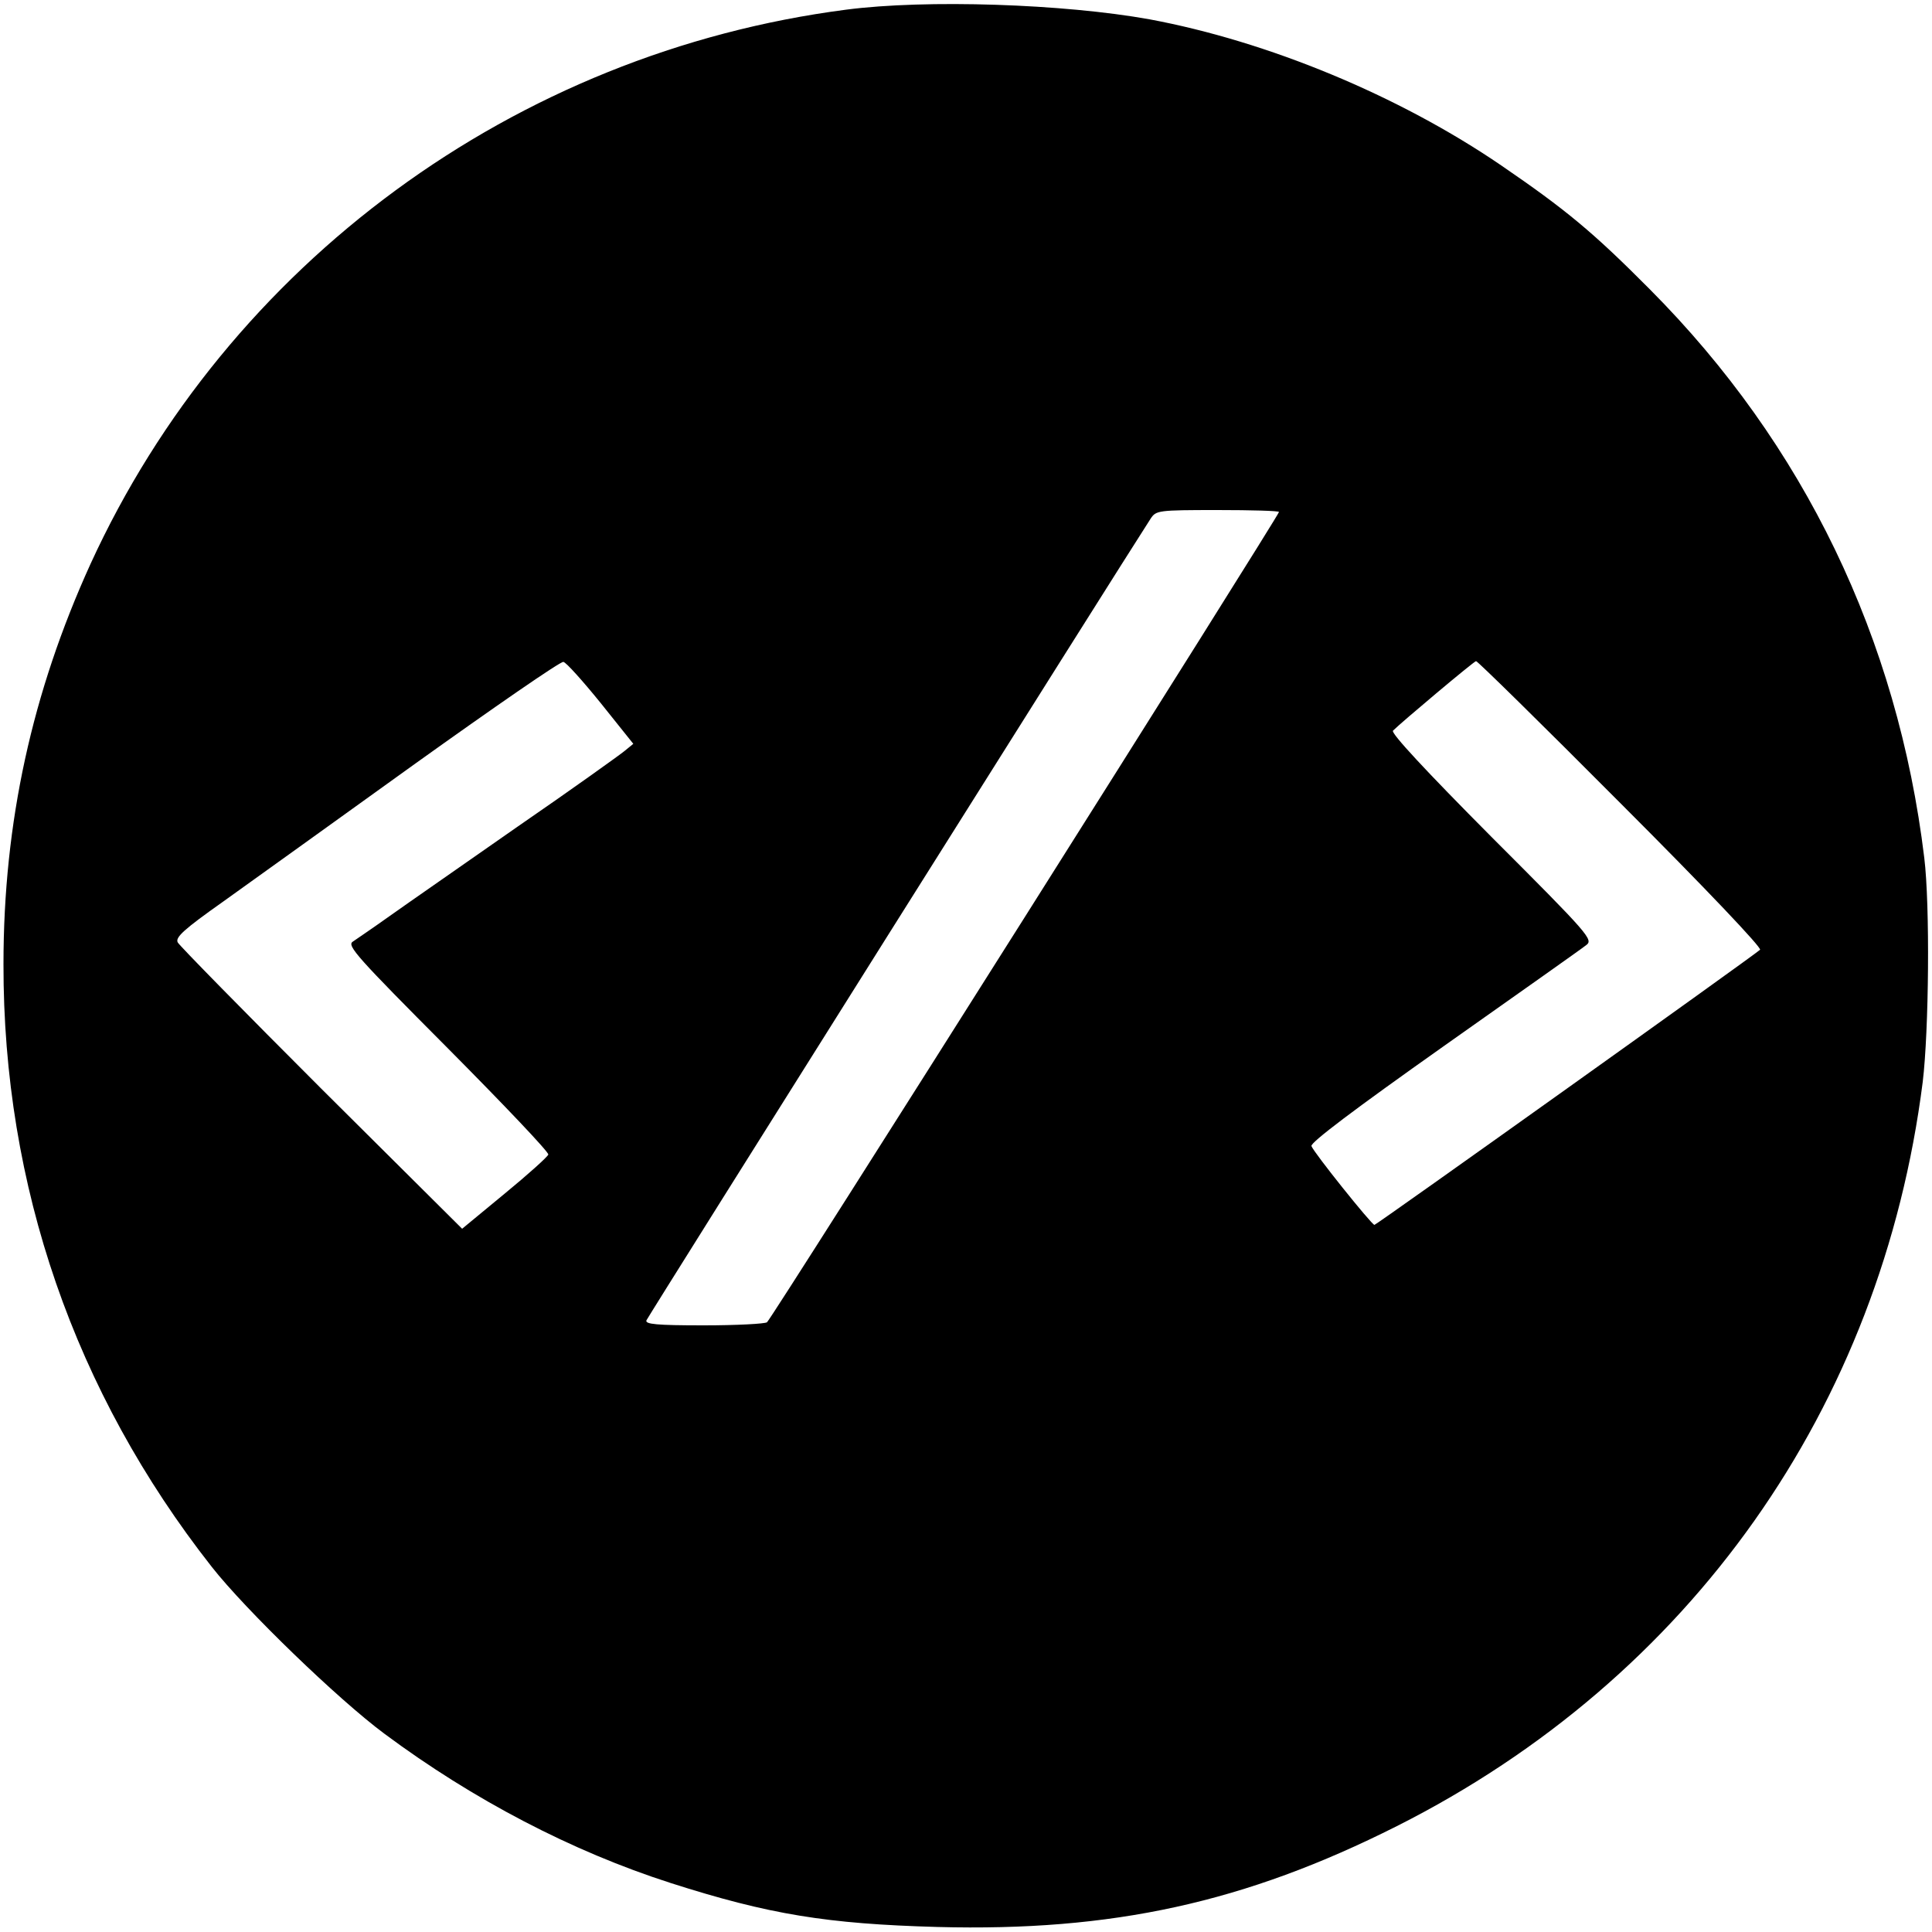
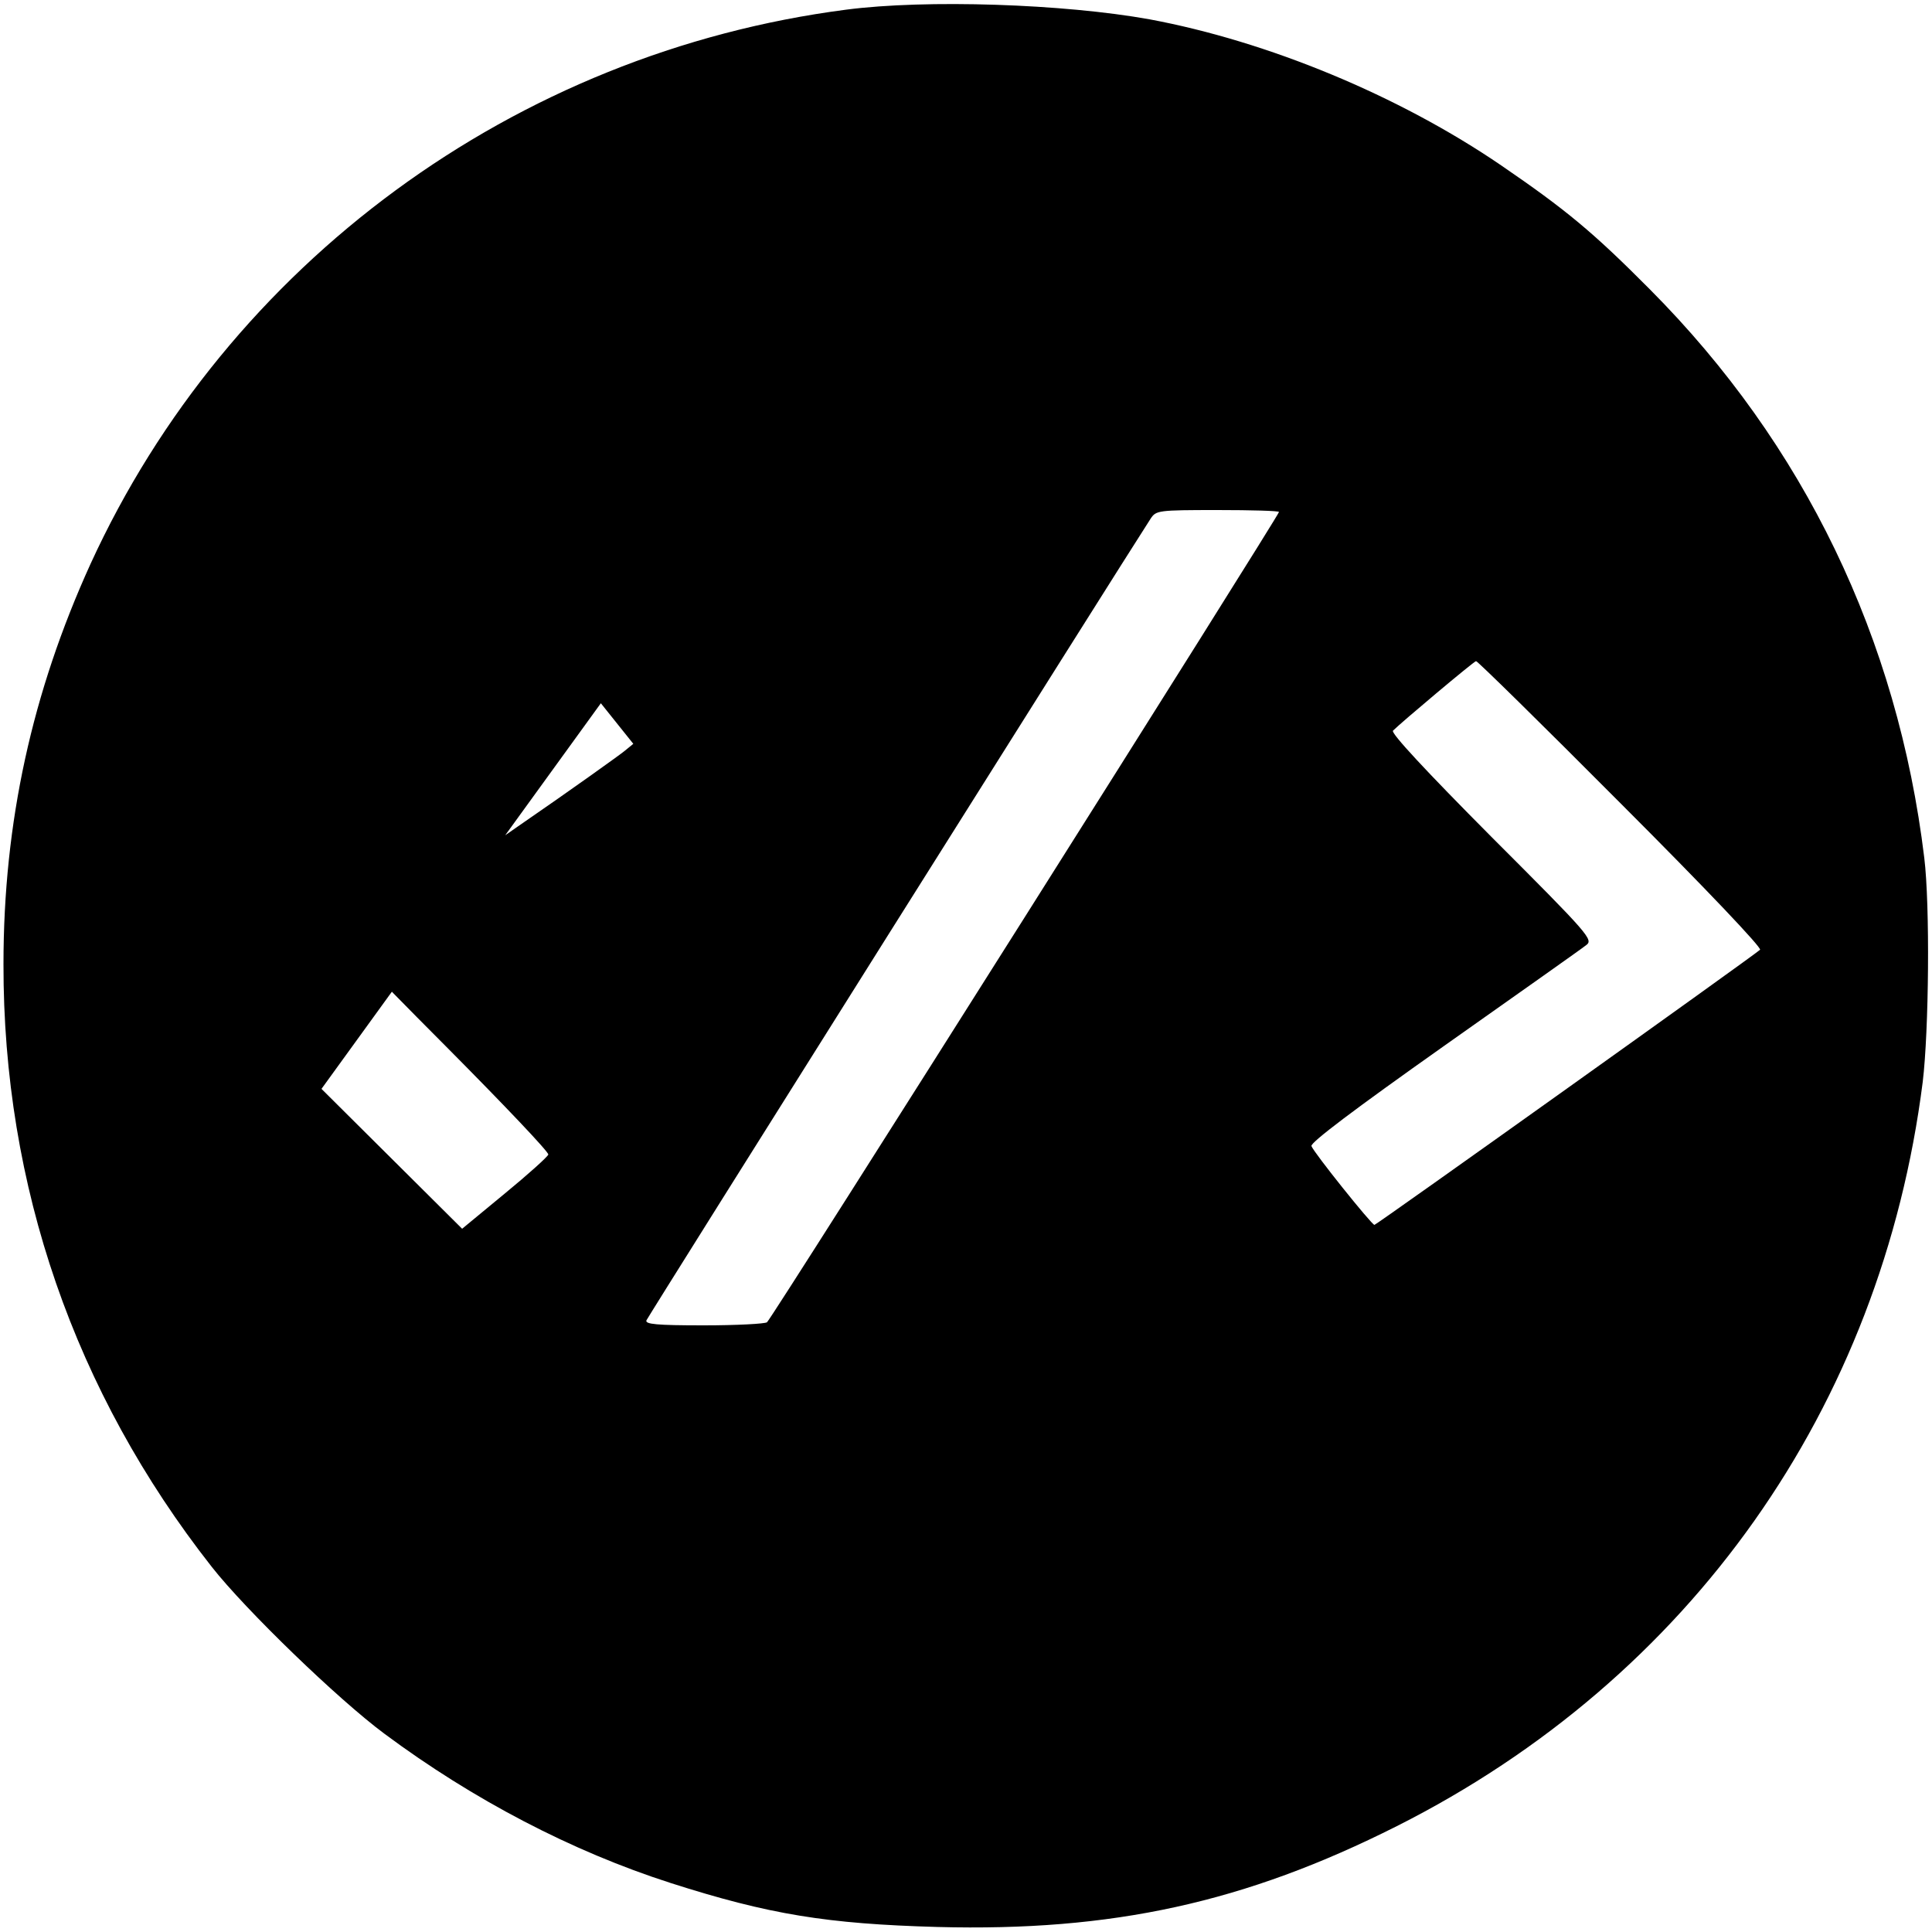
<svg xmlns="http://www.w3.org/2000/svg" version="1.0" width="500pt" height="500pt" viewBox="0 0 500 500" preserveAspectRatio="xMidYMid meet">
  <g transform="translate(0,500) scale(0.1,-0.1)" fill="#000000" stroke="none">
-     <path d="M2190 4975 c-857 -111 -1600 -657 -1956 -1435 -151 -332 -225 -668 -225 -1035 -1 -574 184 -1108 539 -1560 88 -112 327 -343 447 -432 230 -171 485 -304 740 -386 256 -82 406 -106 691 -114 453 -12 796 63 1189 261 760 383 1254 1083 1361 1926 16 133 19 457 4 580 -69 568 -311 1070 -710 1471 -147 148 -217 206 -385 321 -265 181 -604 321 -910 378 -222 40 -578 52 -785 25z m1120 -1300 c0 -9 -1314 -2090 -1325 -2097 -5 -4 -79 -8 -164 -8 -122 0 -152 3 -148 13 4 10 1236 1969 1305 2075 14 21 19 22 173 22 88 0 159 -2 159 -5z m-1755 -495 l84 -105 -22 -18 c-12 -10 -136 -99 -277 -196 -140 -98 -290 -202 -332 -232 -42 -30 -85 -59 -95 -66 -16 -10 11 -40 246 -276 145 -146 262 -269 260 -275 -2 -6 -53 -52 -114 -102 l-109 -90 -364 362 c-200 200 -367 370 -372 379 -7 13 16 34 118 106 70 50 294 211 497 357 204 146 376 265 383 263 7 -1 50 -49 97 -107z m2640 -260 c221 -221 365 -373 360 -378 -19 -17 -993 -712 -998 -712 -7 0 -157 187 -163 204 -3 9 111 95 343 259 191 135 357 252 368 261 19 14 9 26 -245 280 -171 172 -261 269 -255 275 22 22 210 180 215 180 3 1 172 -165 375 -369z" />
+     <path d="M2190 4975 c-857 -111 -1600 -657 -1956 -1435 -151 -332 -225 -668 -225 -1035 -1 -574 184 -1108 539 -1560 88 -112 327 -343 447 -432 230 -171 485 -304 740 -386 256 -82 406 -106 691 -114 453 -12 796 63 1189 261 760 383 1254 1083 1361 1926 16 133 19 457 4 580 -69 568 -311 1070 -710 1471 -147 148 -217 206 -385 321 -265 181 -604 321 -910 378 -222 40 -578 52 -785 25z m1120 -1300 c0 -9 -1314 -2090 -1325 -2097 -5 -4 -79 -8 -164 -8 -122 0 -152 3 -148 13 4 10 1236 1969 1305 2075 14 21 19 22 173 22 88 0 159 -2 159 -5z m-1755 -495 l84 -105 -22 -18 c-12 -10 -136 -99 -277 -196 -140 -98 -290 -202 -332 -232 -42 -30 -85 -59 -95 -66 -16 -10 11 -40 246 -276 145 -146 262 -269 260 -275 -2 -6 -53 -52 -114 -102 l-109 -90 -364 362 z m2640 -260 c221 -221 365 -373 360 -378 -19 -17 -993 -712 -998 -712 -7 0 -157 187 -163 204 -3 9 111 95 343 259 191 135 357 252 368 261 19 14 9 26 -245 280 -171 172 -261 269 -255 275 22 22 210 180 215 180 3 1 172 -165 375 -369z" />
  </g>
</svg>